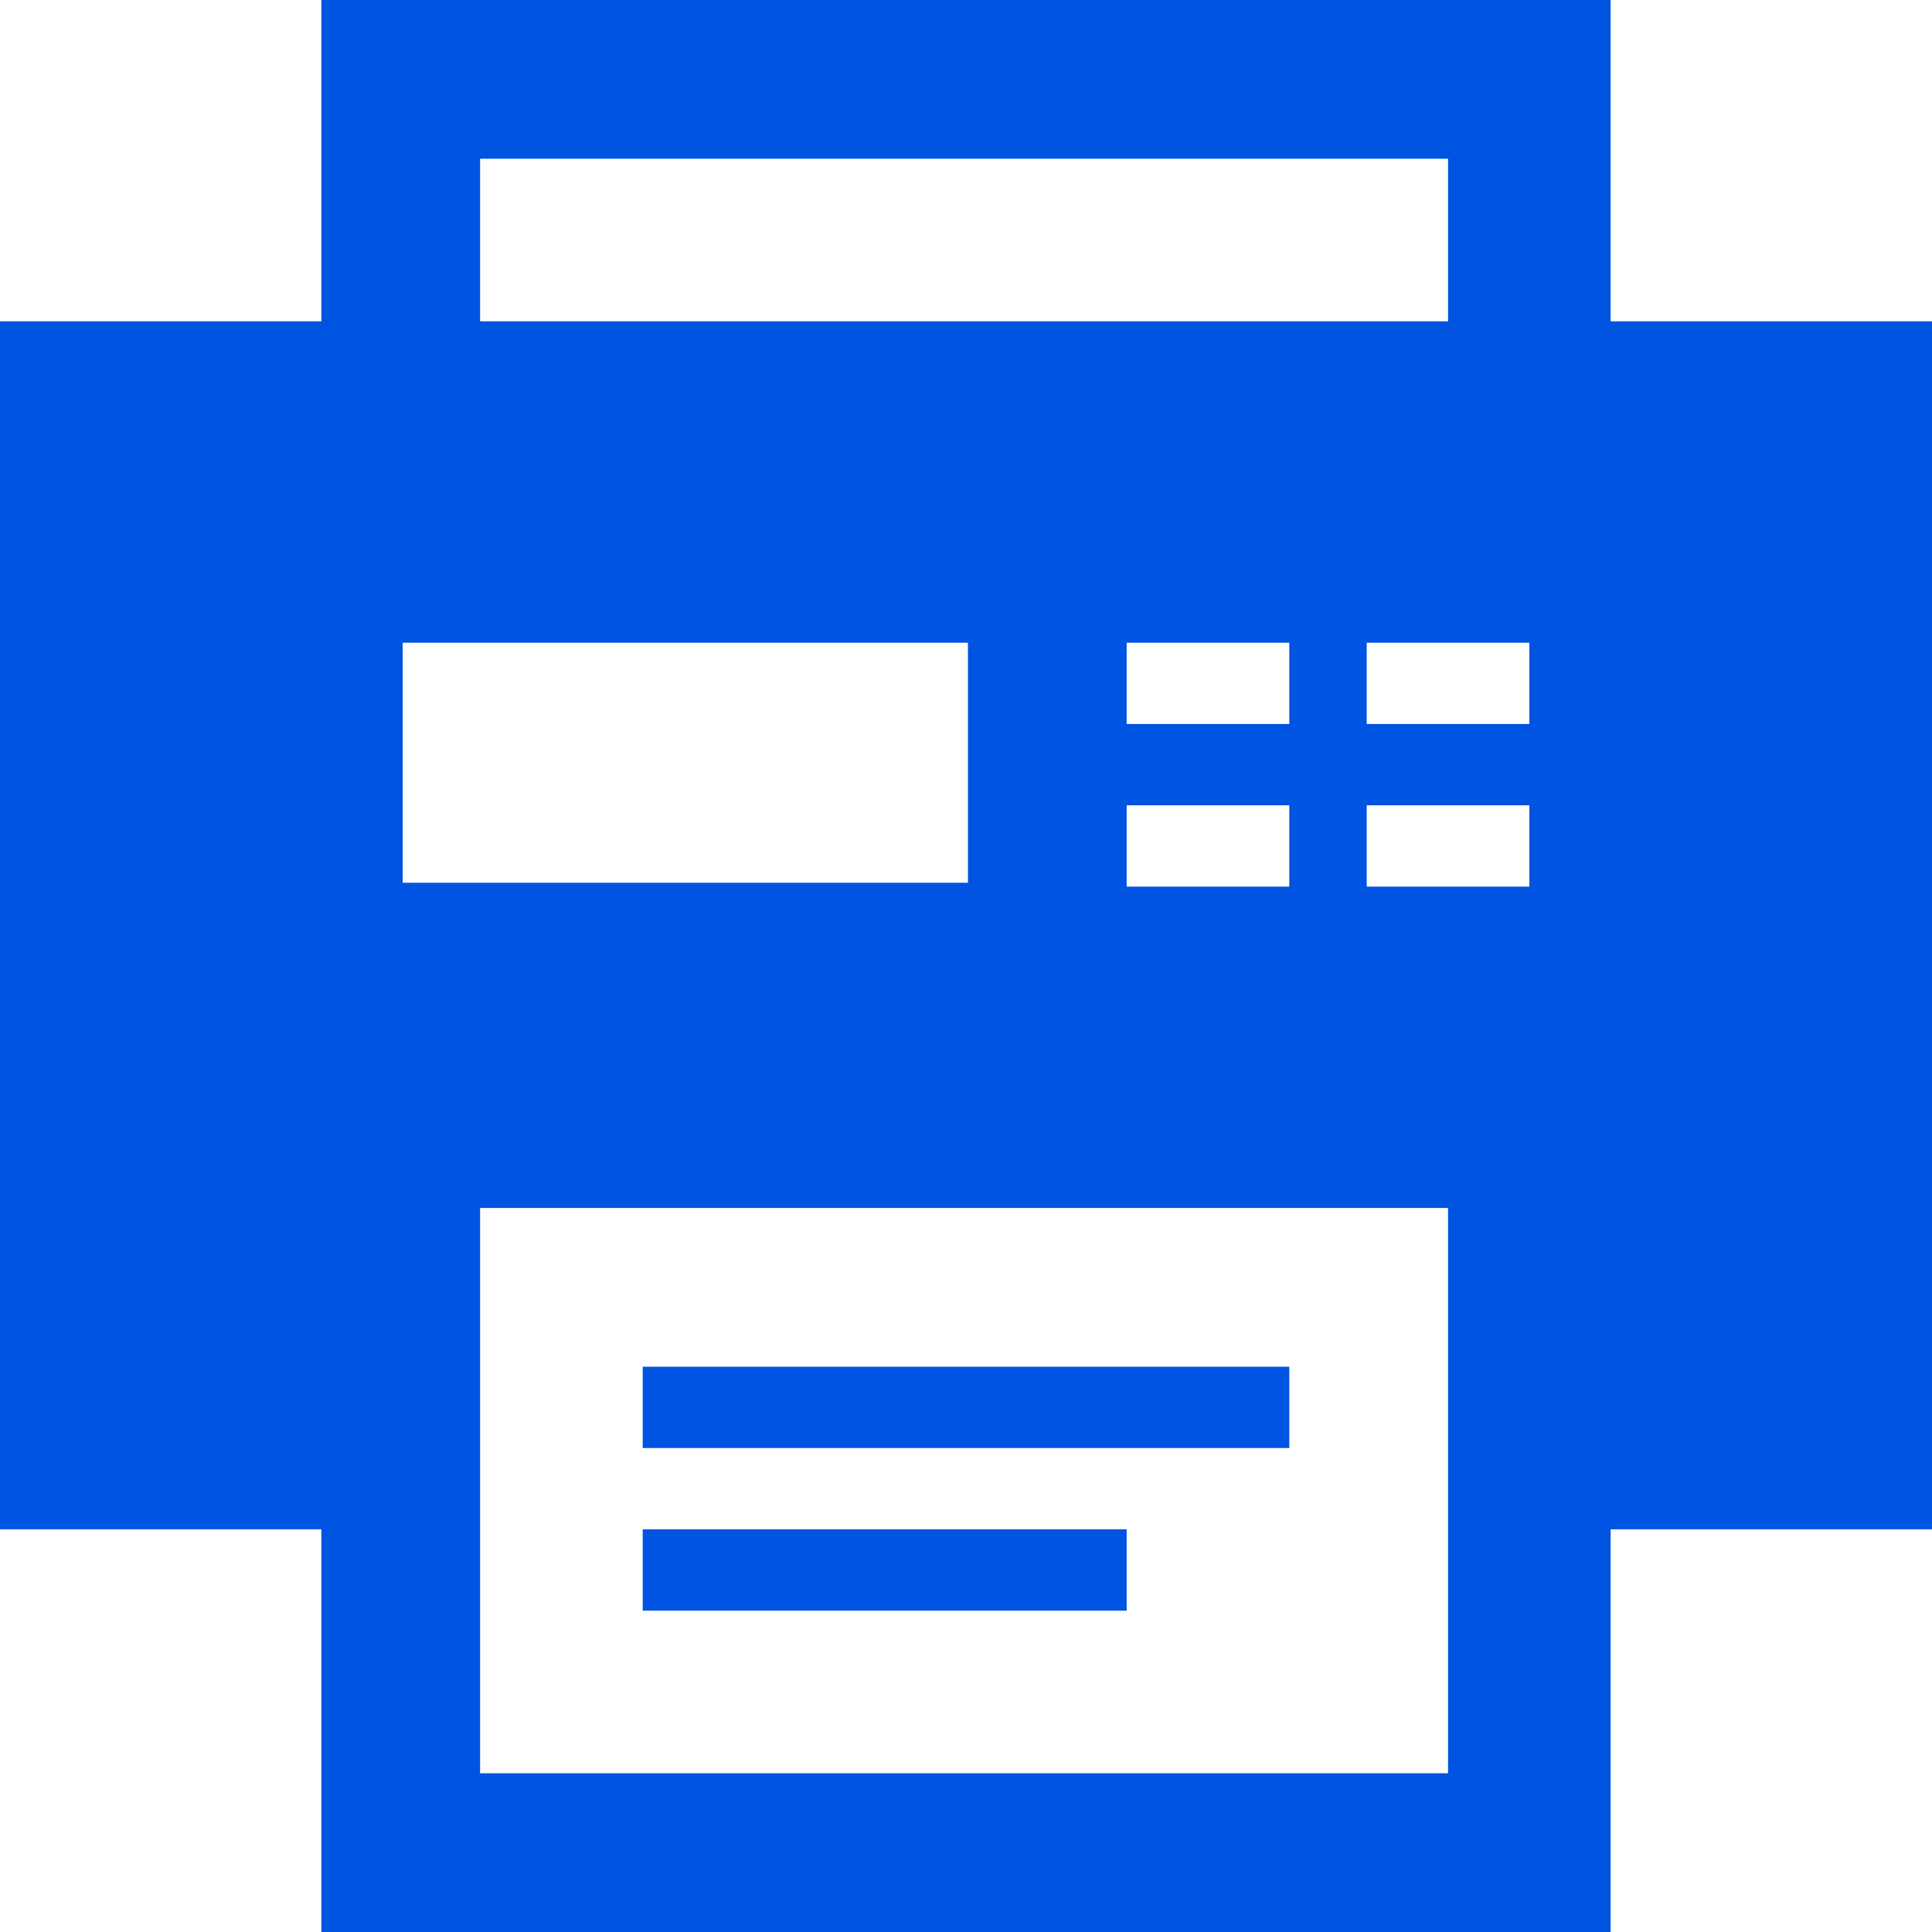
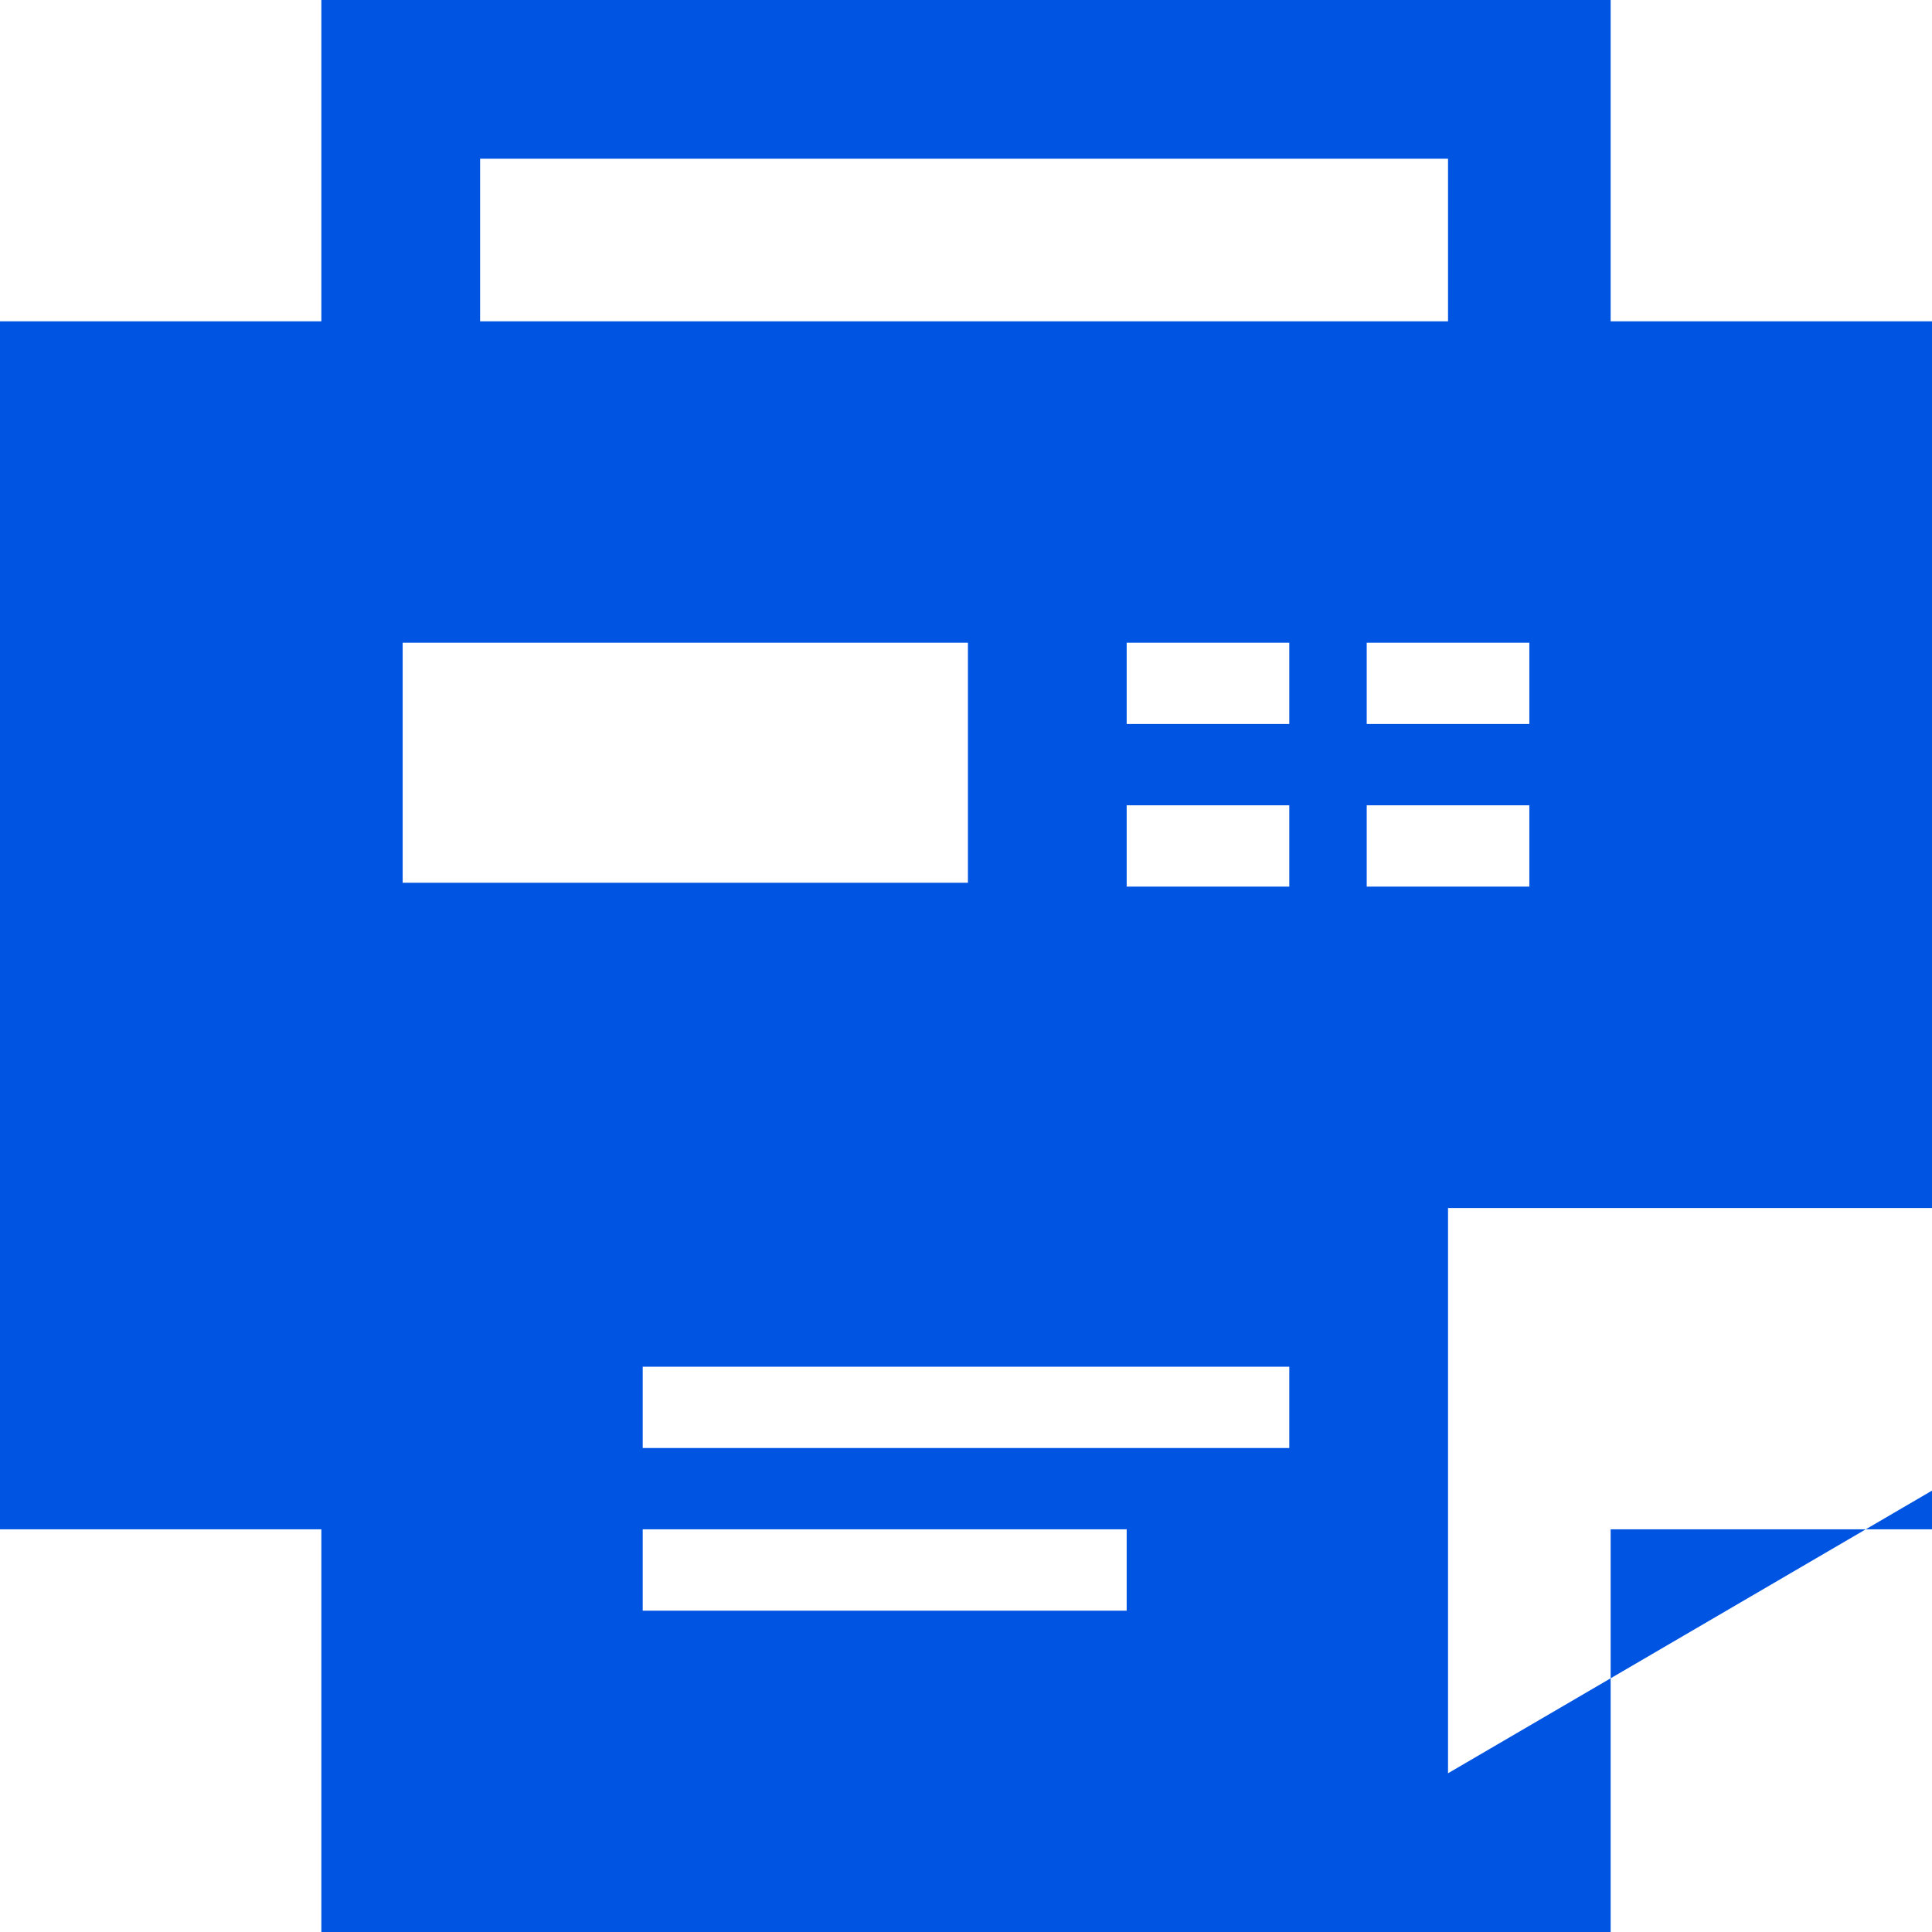
<svg xmlns="http://www.w3.org/2000/svg" width="49.9" height="49.9" viewBox="0 0 49.9 49.9">
-   <path id="iconmonstr-fax-3" d="M59.3,26V17.7H26V26H17.7V57.2H26V67.6H59.3V57.2h8.3V26ZM30.1,21.8h25V26h-25V21.8ZM46.8,36.4V34.3H51v2.1ZM51,38.5v2.1H46.8V38.5ZM28.1,34.3H42.7v6.2H28.1Zm27,29.2h-25V48.9h25Zm2.1-22.9H53V38.5h4.2Zm0-4.2H53V34.3h4.2ZM51,55.1H34.3V53H51Zm-4.2,4.2H34.3V57.2H46.8Z" transform="translate(-17.7 -17.7)" fill="#0054e2" />
+   <path id="iconmonstr-fax-3" d="M59.3,26V17.7H26V26H17.7V57.2H26V67.6H59.3V57.2h8.3V26ZM30.1,21.8h25V26h-25V21.8ZM46.8,36.4V34.3H51v2.1ZM51,38.5v2.1H46.8V38.5ZM28.1,34.3H42.7v6.2H28.1Zm27,29.2V48.9h25Zm2.1-22.9H53V38.5h4.2Zm0-4.2H53V34.3h4.2ZM51,55.1H34.3V53H51Zm-4.2,4.2H34.3V57.2H46.8Z" transform="translate(-17.7 -17.7)" fill="#0054e2" />
</svg>